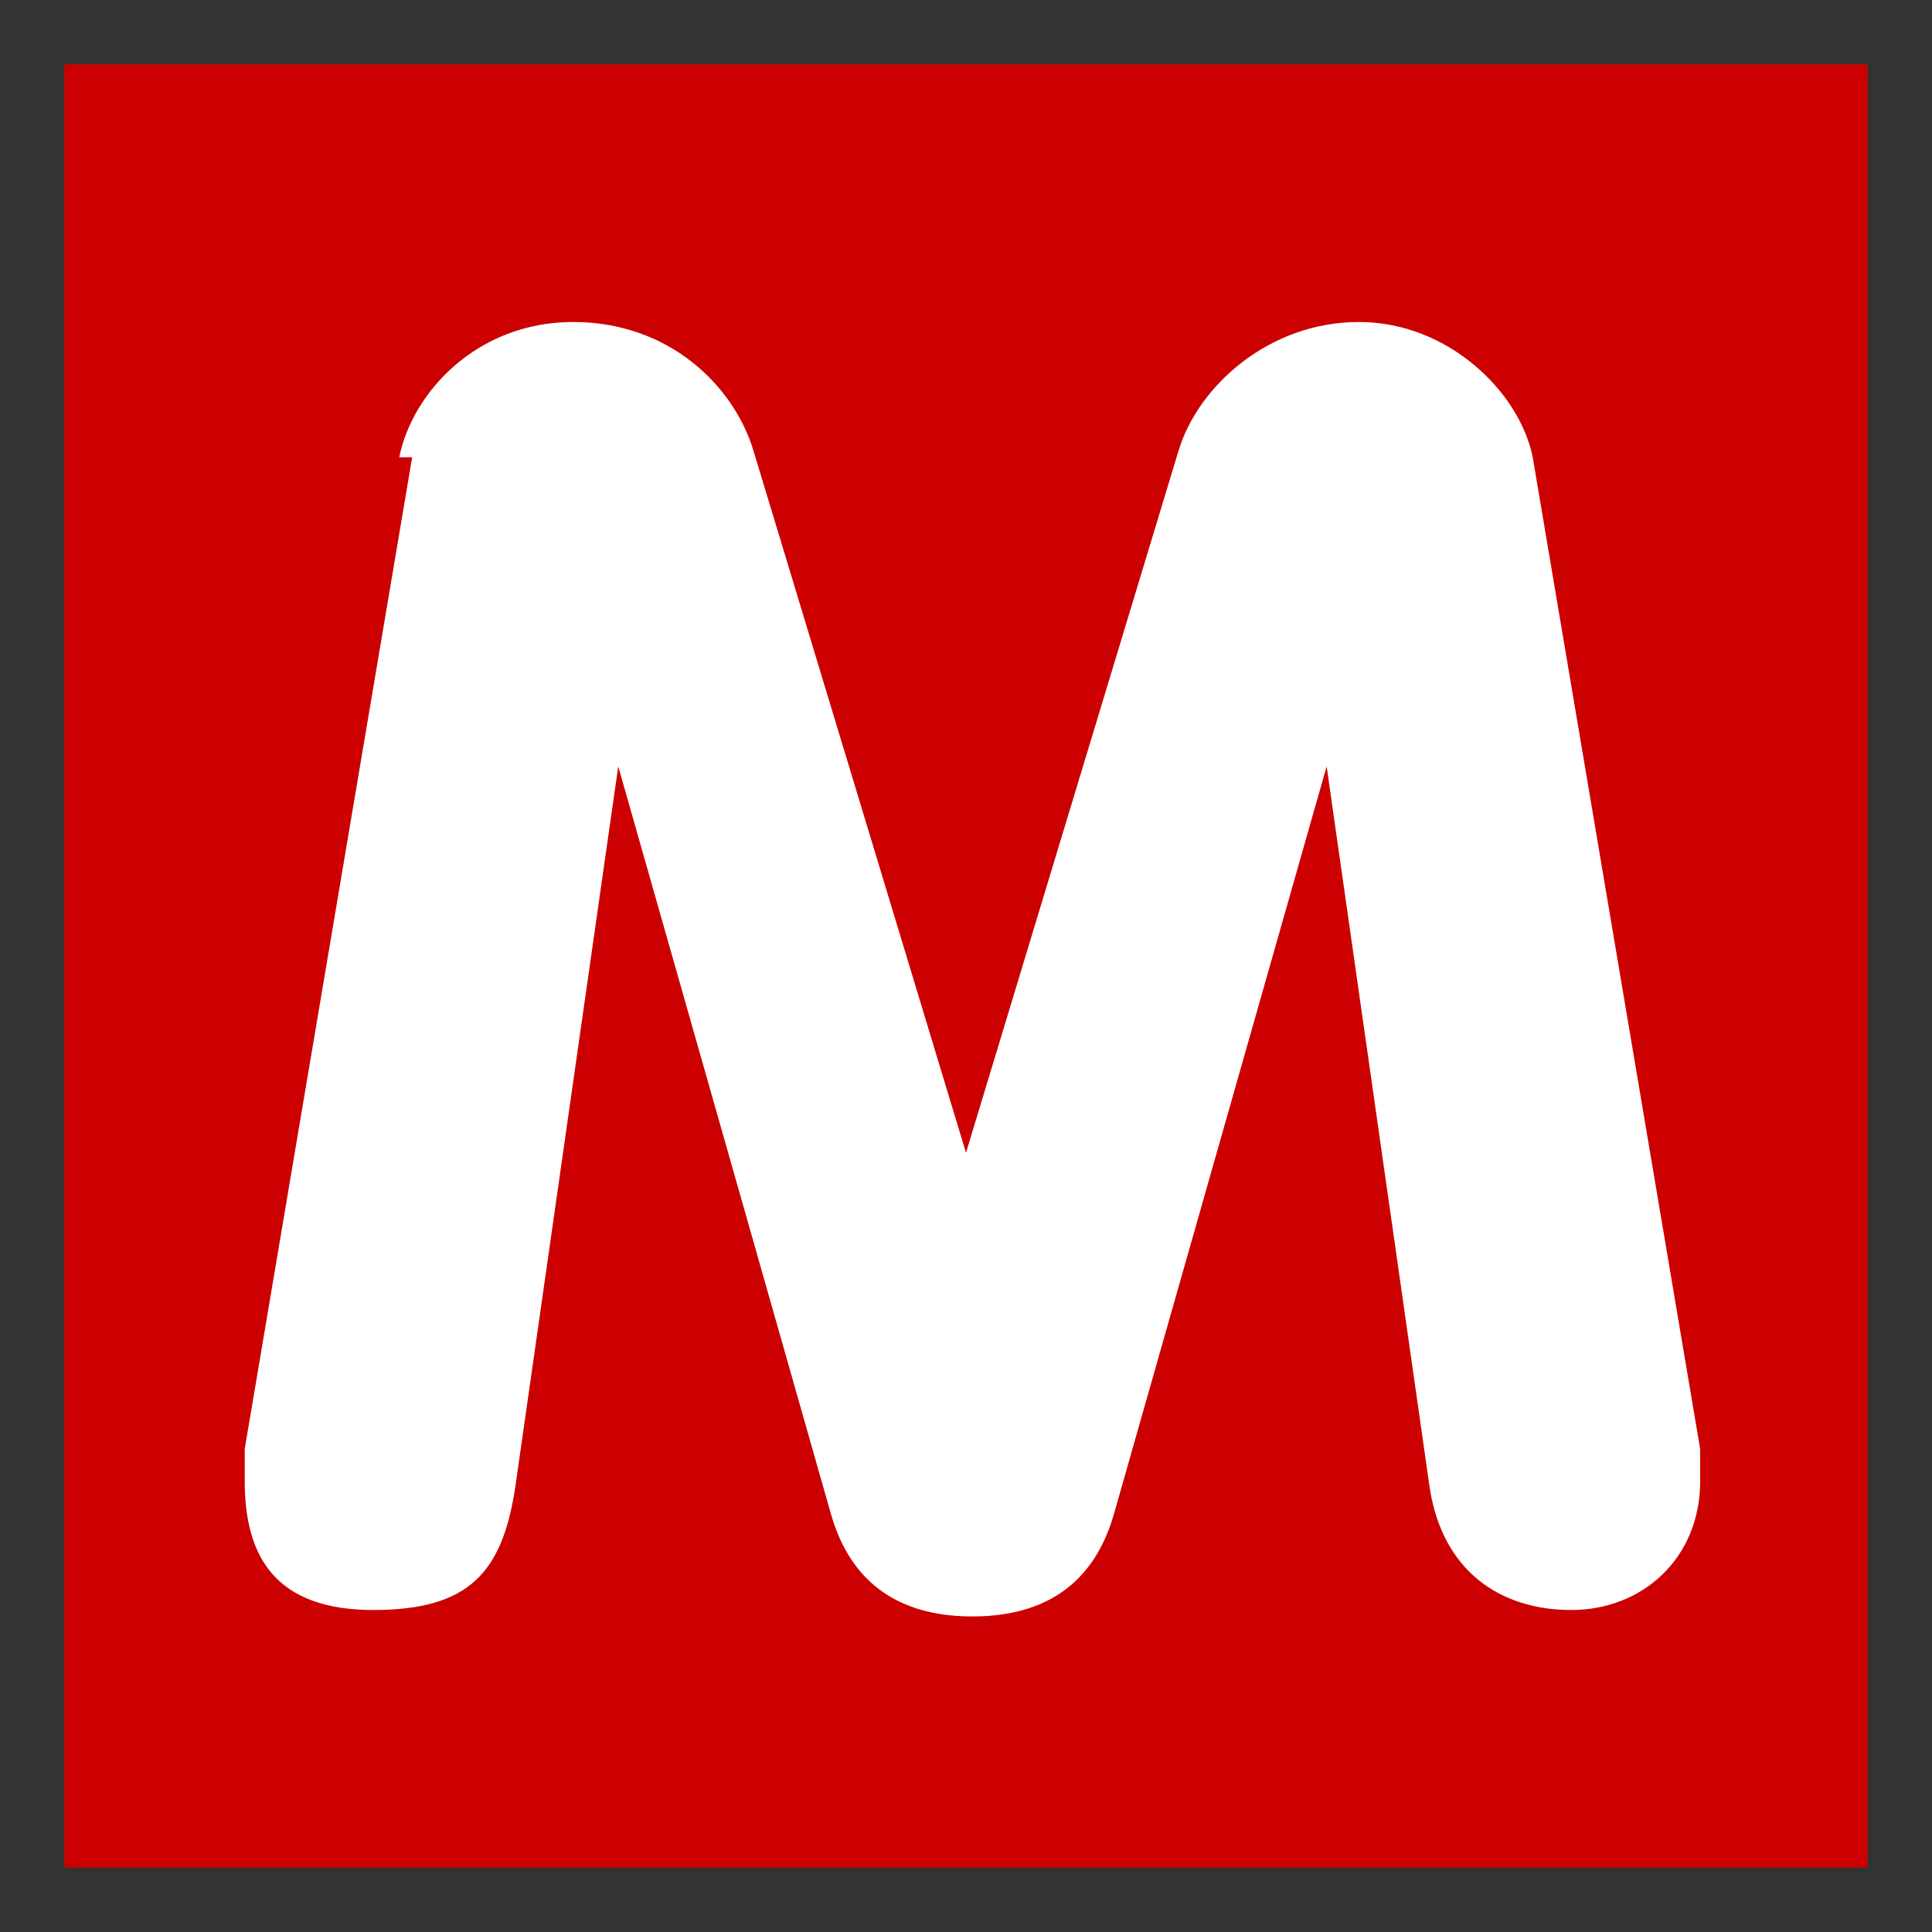
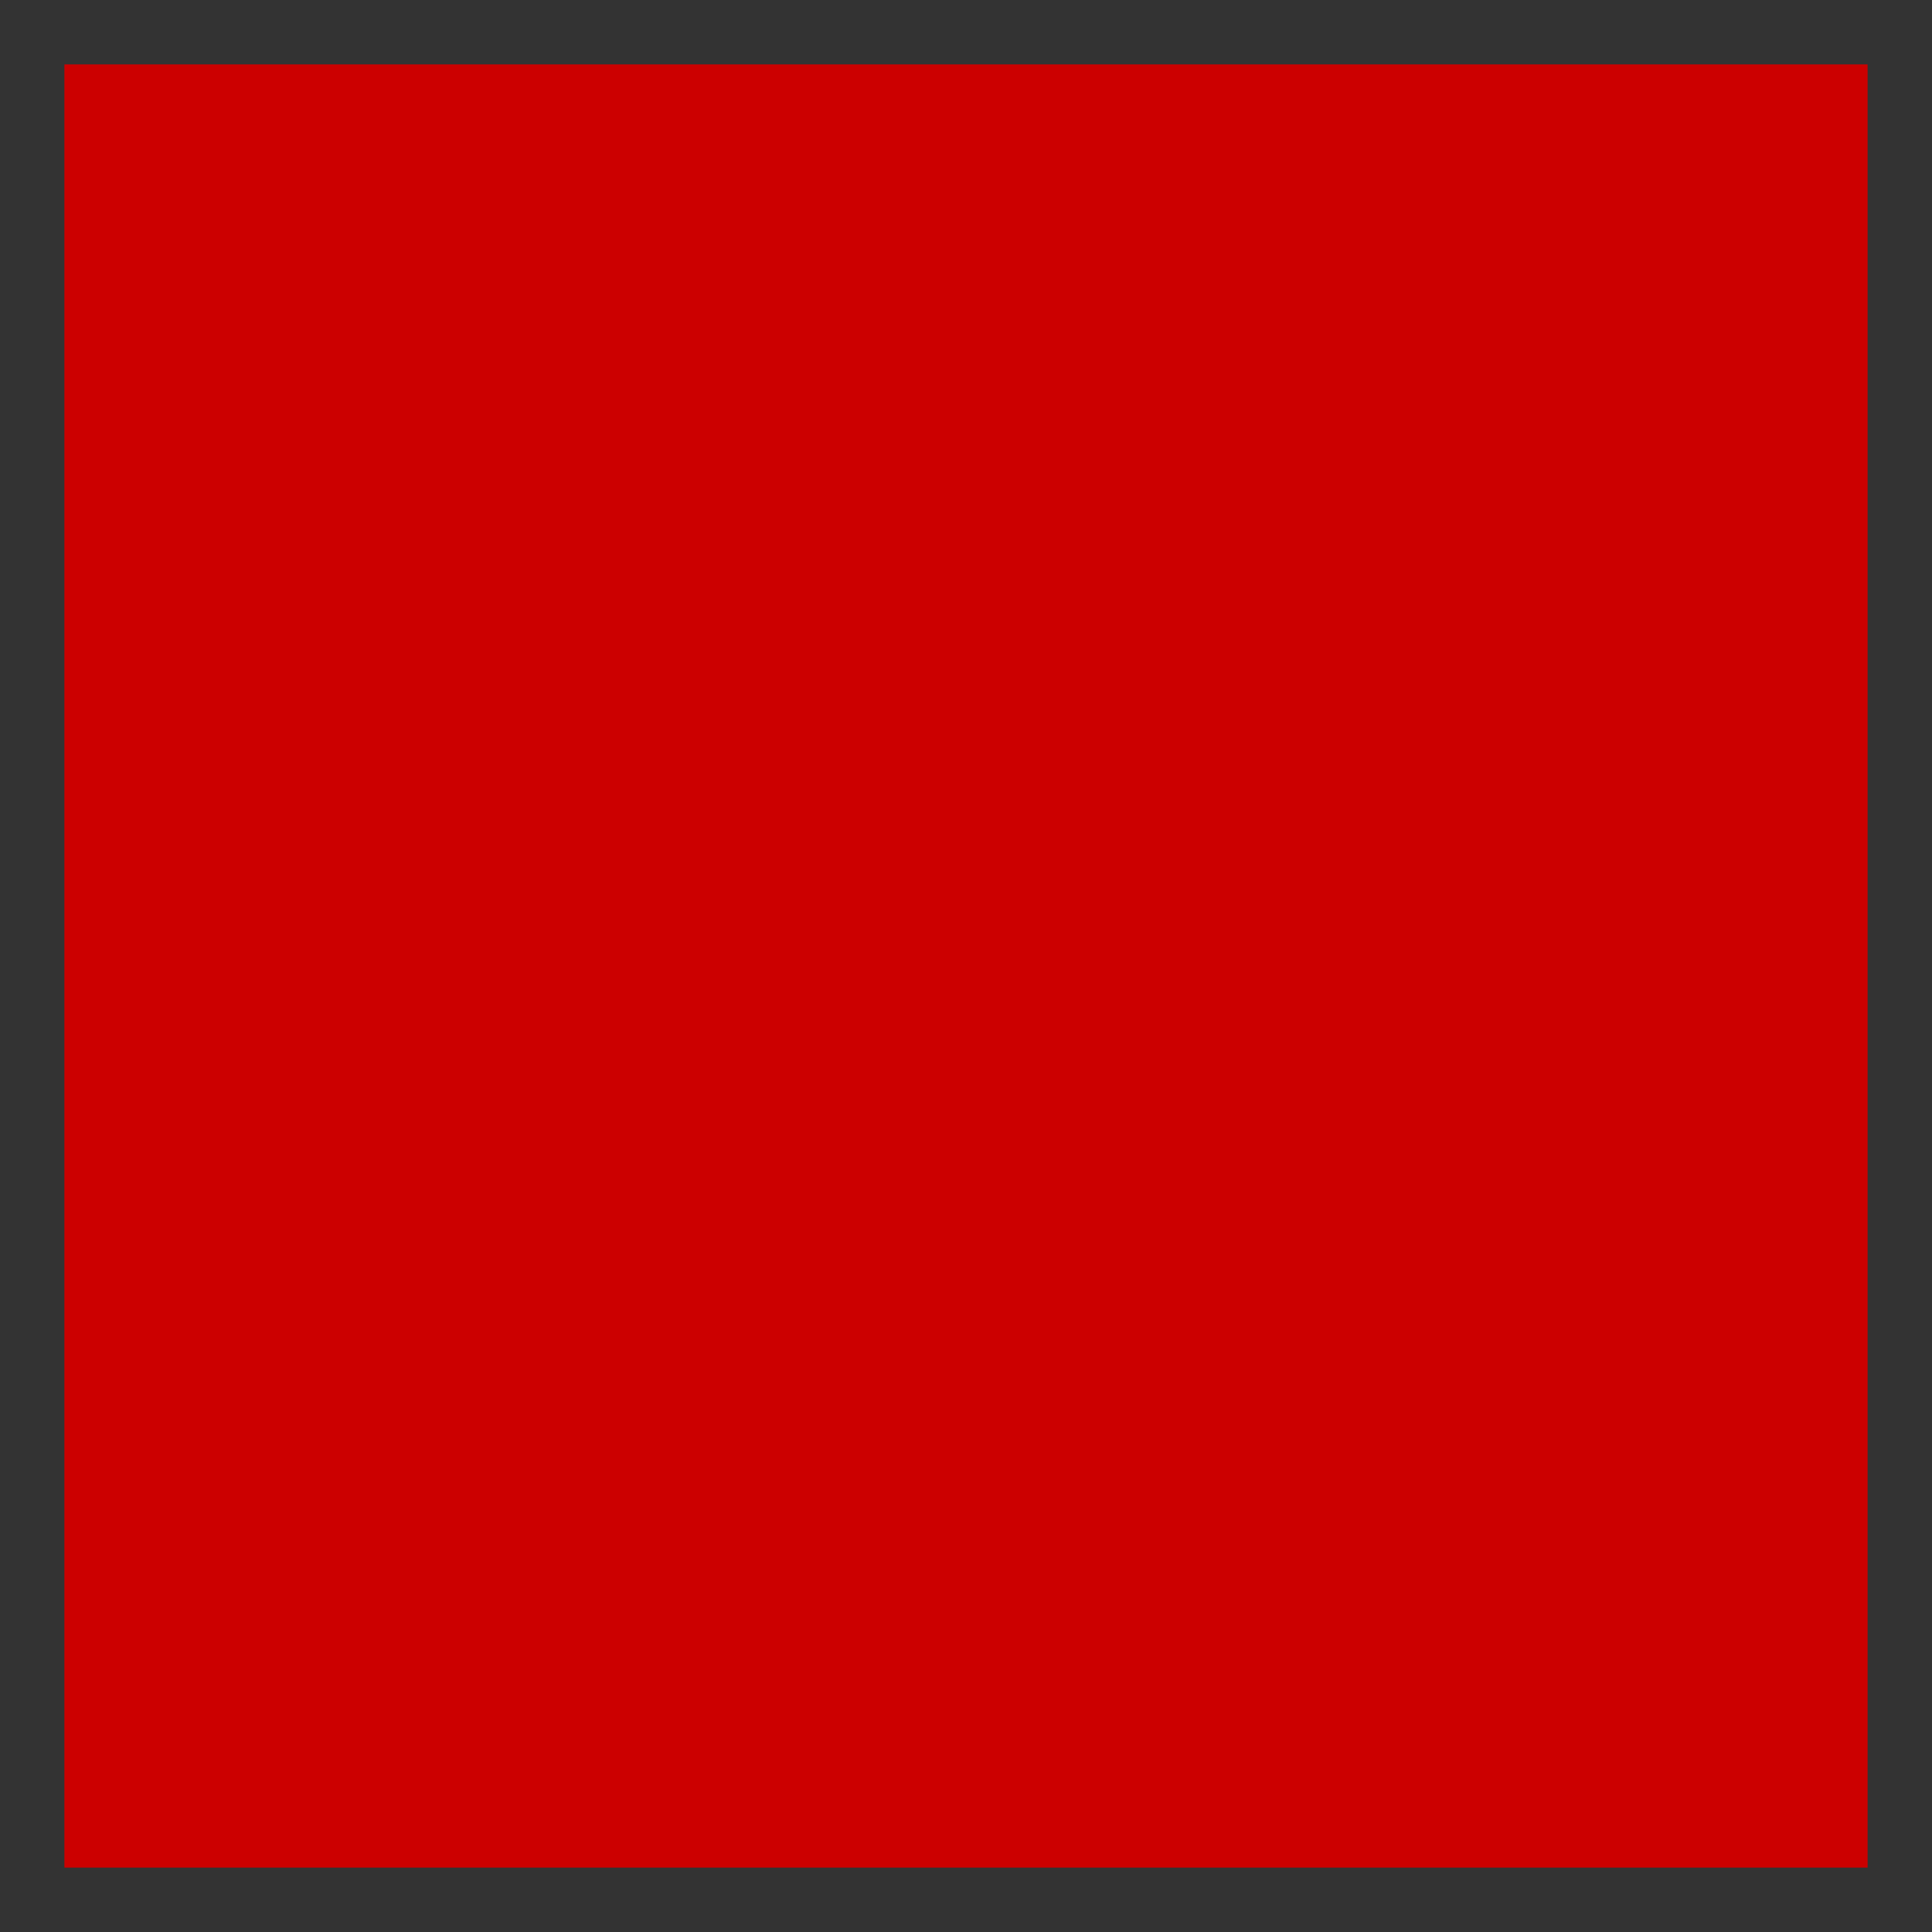
<svg xmlns="http://www.w3.org/2000/svg" id="Layer_1" data-name="Layer 1" version="1.1" viewBox="0 0 30 30">
  <rect x="0" y="0" width="30" height="30" fill="#333333" stroke="none" />
  <defs>
    <style>
      .cls-1 {
        fill: #c00;
      }

      .cls-1, .cls-2 {
        stroke-width: 0px;
      }

      .cls-2 {
        fill: #fff;
      }
    </style>
  </defs>
  <rect class="cls-1" x="1" y="1" width="28" height="28" />
-   <path class="cls-2" d="M6.2,7.1c.2-1,1.2-2.1,2.7-2.1s2.5,1,2.8,2l3.3,10.9h0l3.3-10.9c.3-1,1.4-2,2.8-2s2.5,1.1,2.7,2.1l2.6,15.4c0,.2,0,.3,0,.5,0,1.2-.9,2-2,2s-2-.6-2.2-1.9l-1.6-11.2h0l-3.3,11.6c-.2.7-.7,1.6-2.2,1.6s-2-.9-2.2-1.6l-3.3-11.6h0l-1.6,11.2c-.2,1.3-.7,1.9-2.2,1.9s-2-.8-2-2,0-.3,0-.5l2.6-15.4Z" />
</svg>